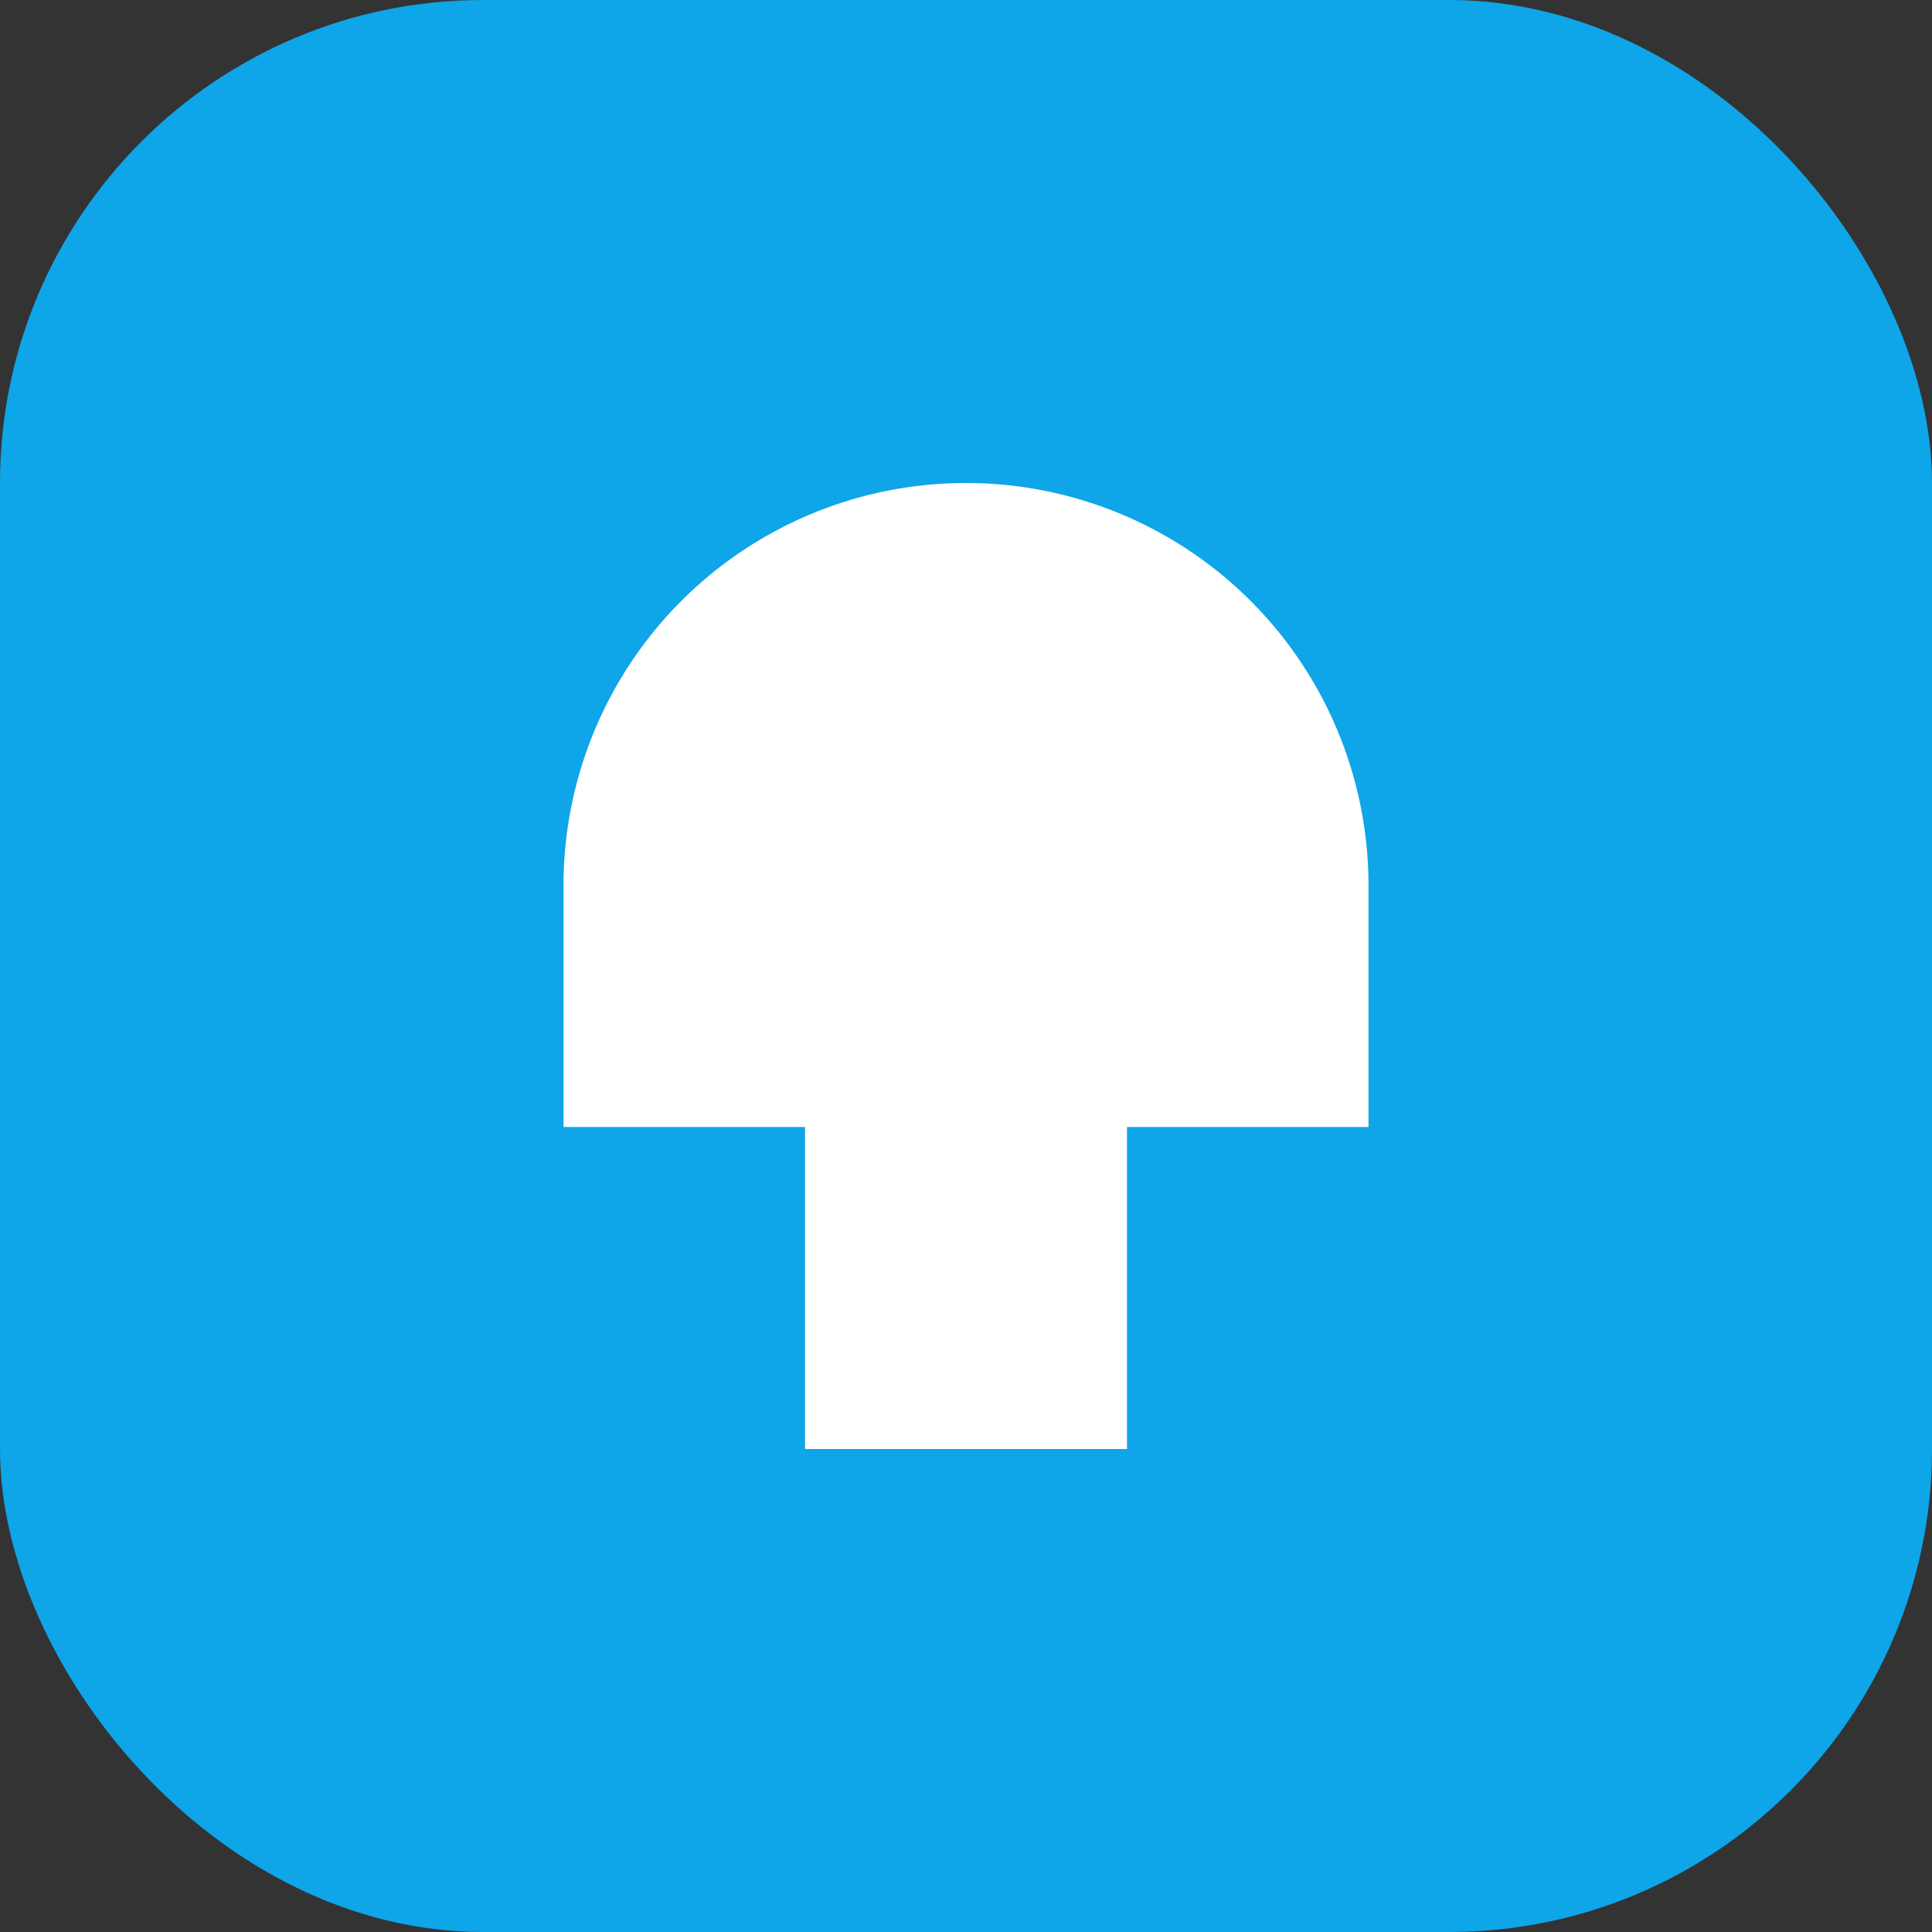
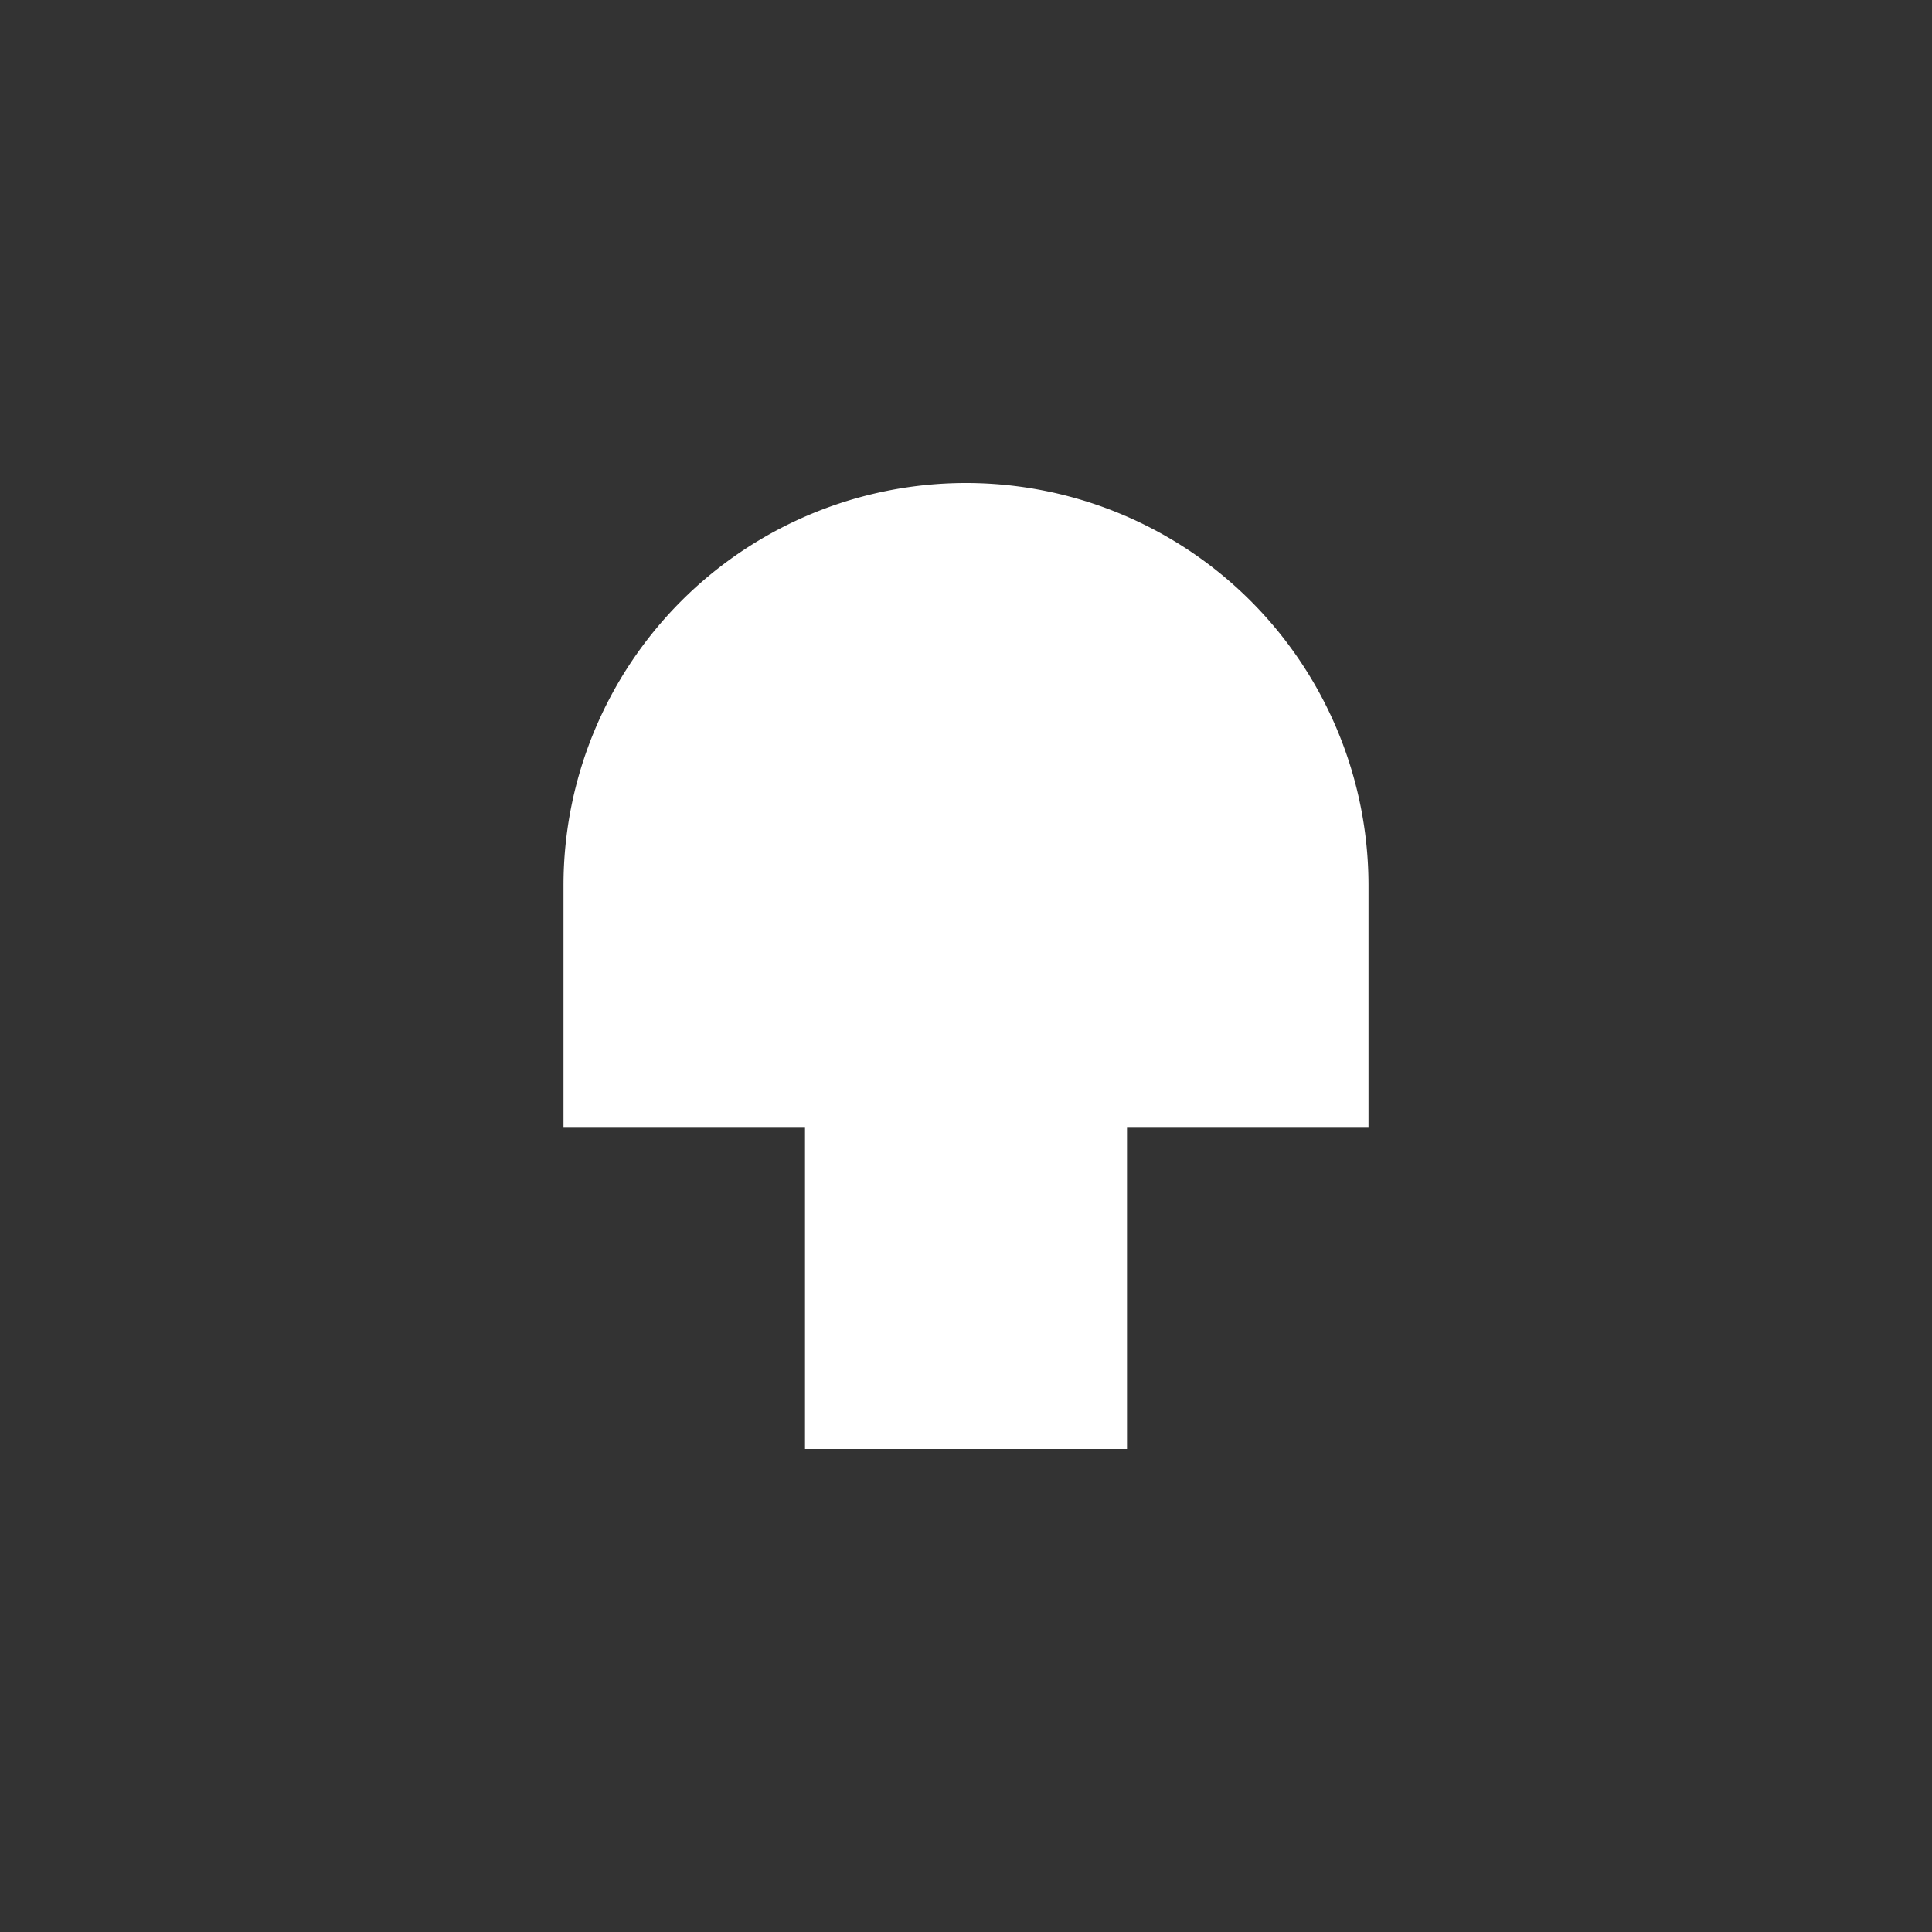
<svg xmlns="http://www.w3.org/2000/svg" viewBox="0 0 48 48">
  <rect x="0" y="0" width="48" height="48" fill="#333333" stroke="none" />
-   <rect width="48" height="48" rx="12" fill="#0ea5e9" />
  <path d="M24 12a10 10 0 0 0-10 10v6h6v8h8v-8h6v-6A10 10 0 0 0 24 12z" fill="white" />
</svg>